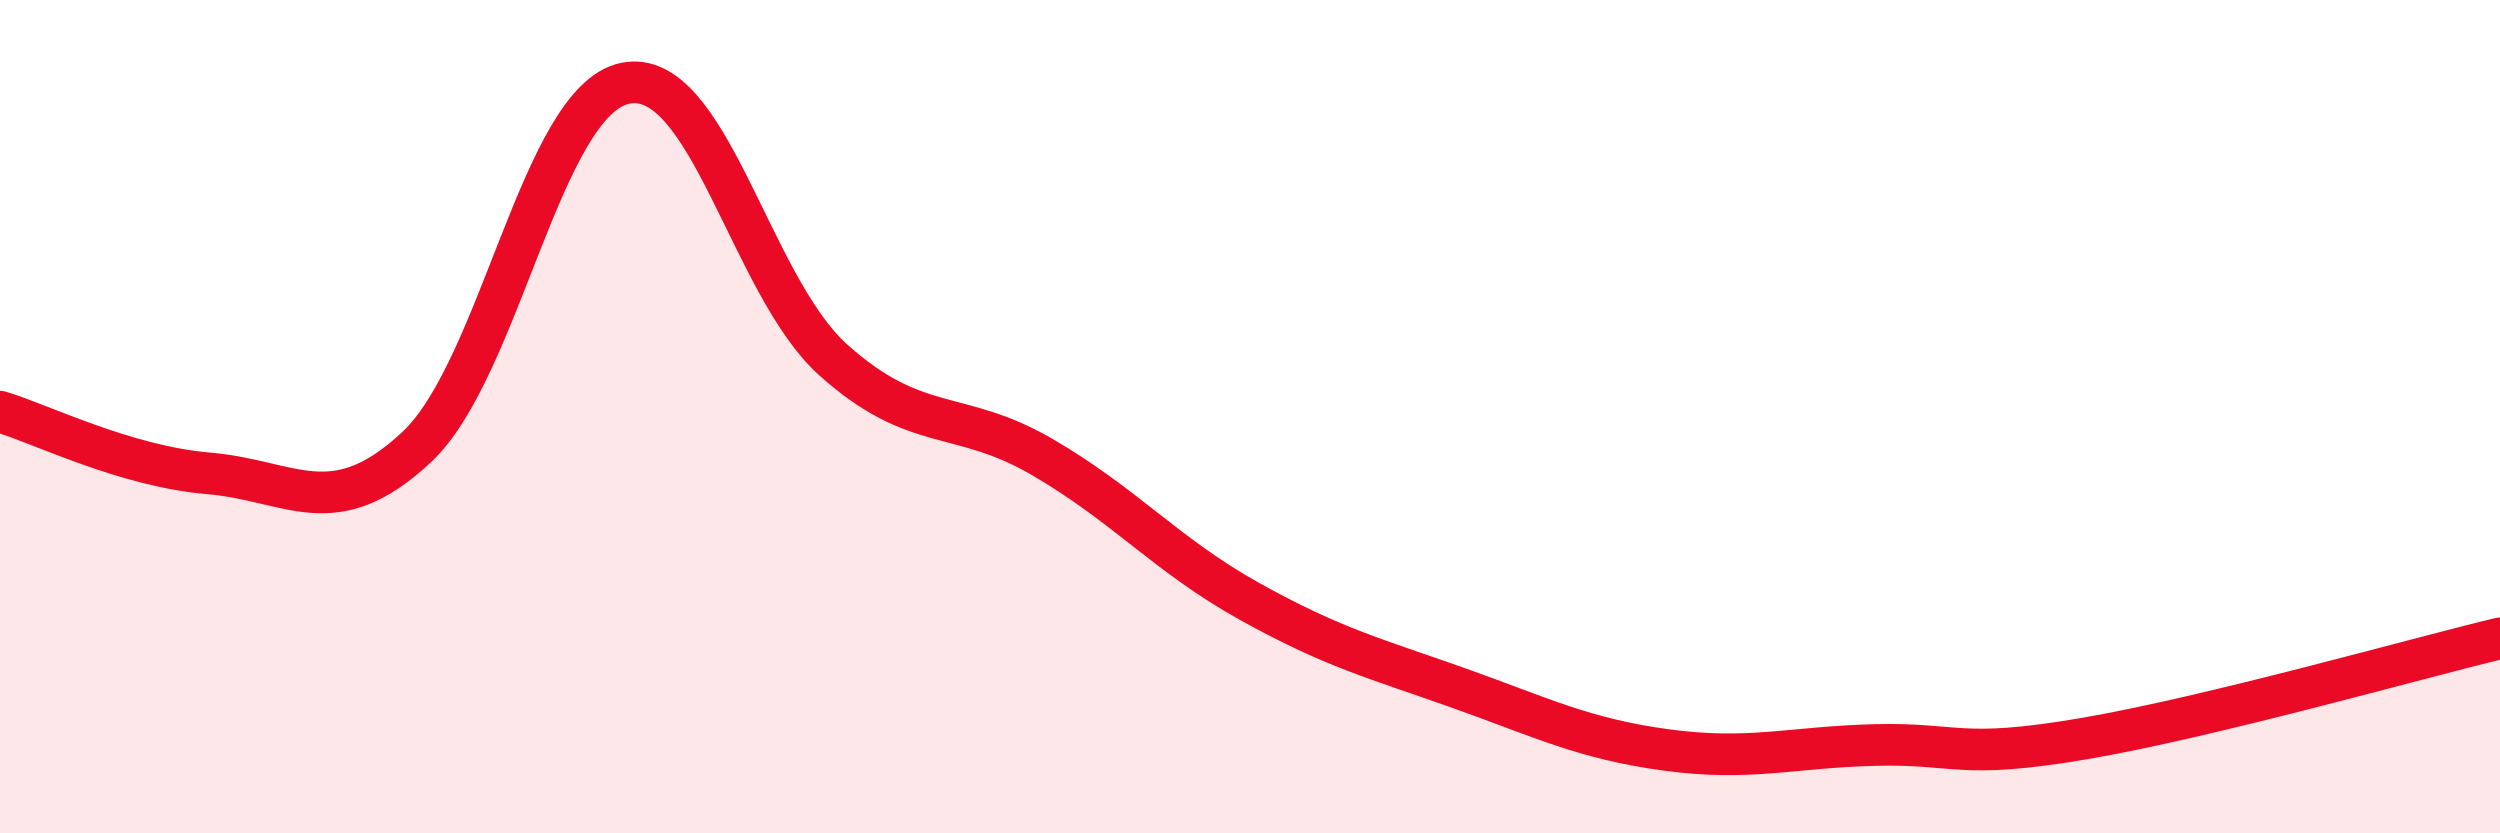
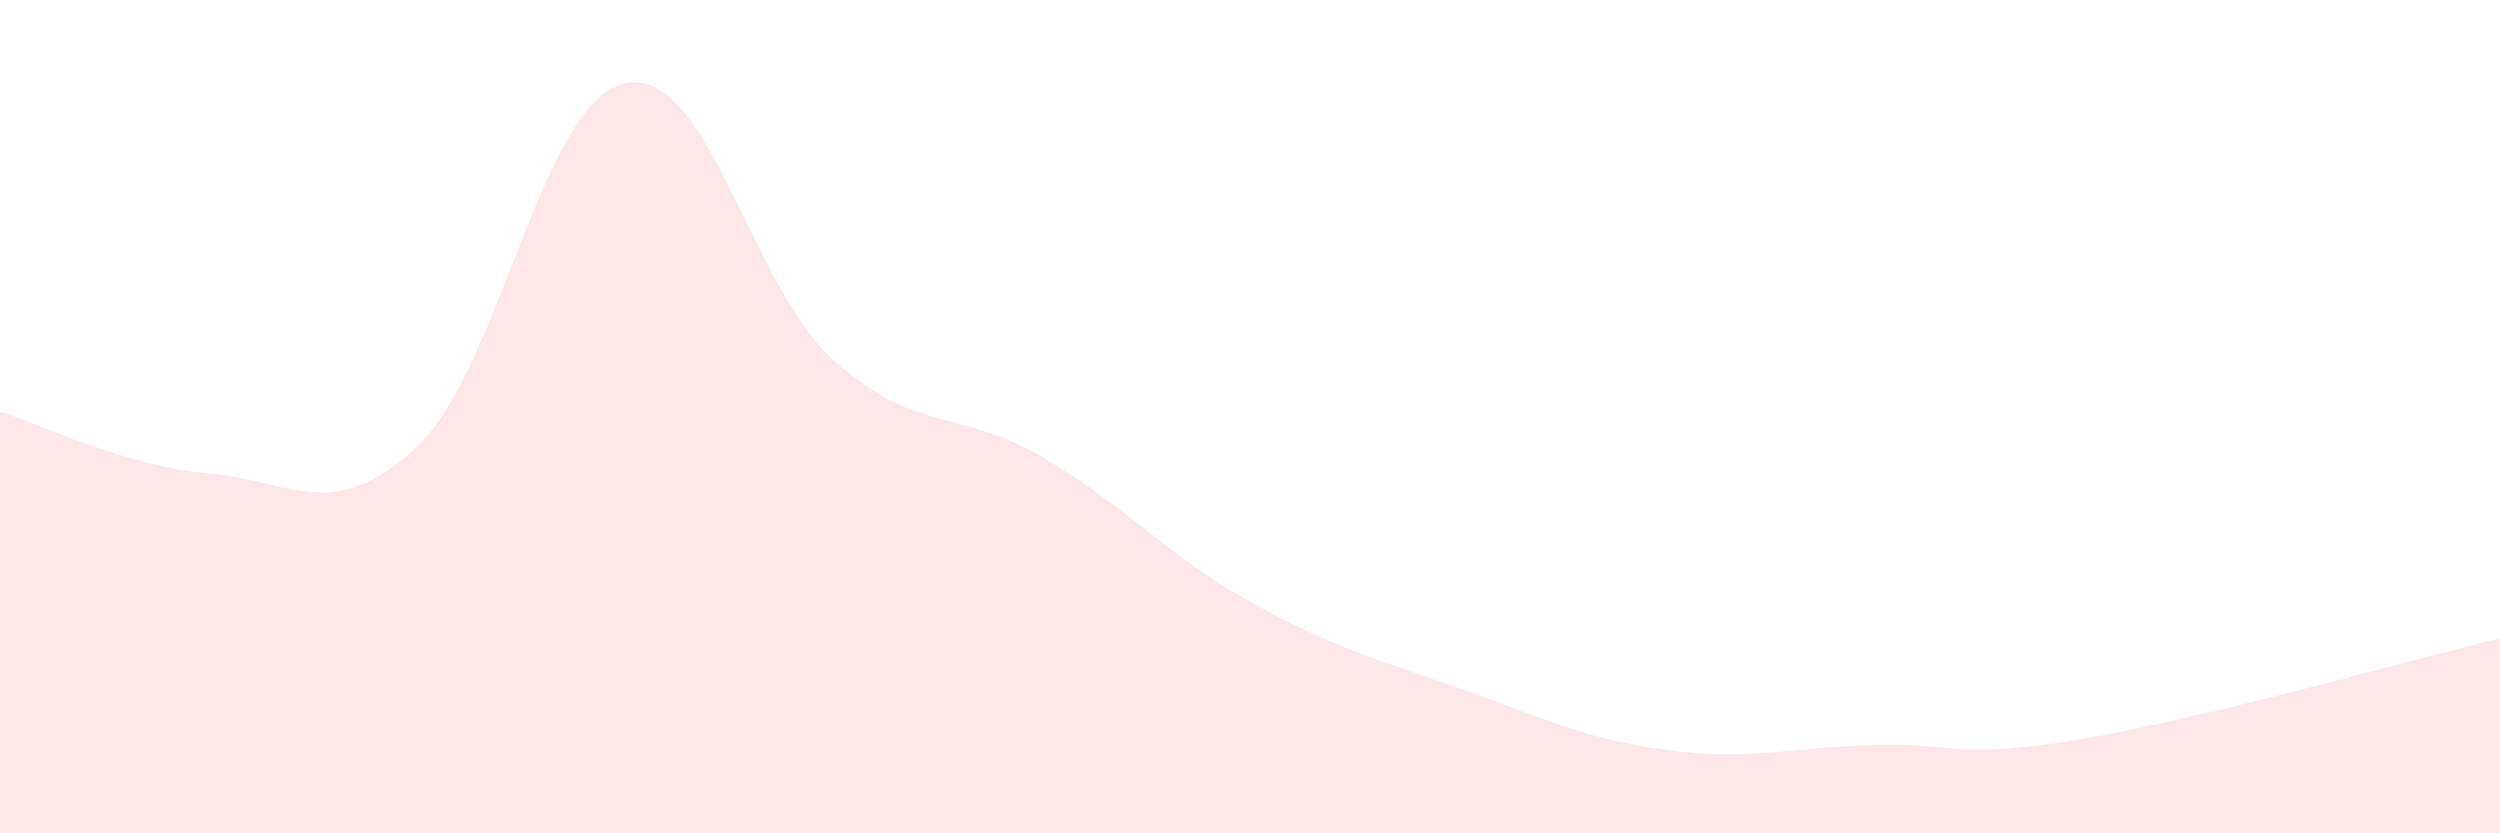
<svg xmlns="http://www.w3.org/2000/svg" width="60" height="20" viewBox="0 0 60 20">
  <path d="M 0,9.88 C 1,10.18 3,11.19 5,11.36 C 7,11.53 8,12.6 10,10.73 C 12,8.86 13,2.42 15,2 C 17,1.58 18,6.85 20,8.64 C 22,10.43 23,9.8 25,10.96 C 27,12.12 28,13.33 30,14.44 C 32,15.55 33,15.8 35,16.51 C 37,17.22 38,17.73 40,18 C 42,18.27 43,17.93 45,17.88 C 47,17.83 47,18.24 50,17.73 C 53,17.22 58,15.8 60,15.32L60 20L0 20Z" fill="#EB0A25" opacity="0.1" stroke-linecap="round" stroke-linejoin="round" />
-   <path d="M 0,9.88 C 1,10.18 3,11.19 5,11.36 C 7,11.53 8,12.6 10,10.73 C 12,8.86 13,2.42 15,2 C 17,1.58 18,6.85 20,8.64 C 22,10.43 23,9.8 25,10.96 C 27,12.12 28,13.33 30,14.44 C 32,15.55 33,15.8 35,16.51 C 37,17.22 38,17.73 40,18 C 42,18.27 43,17.93 45,17.88 C 47,17.83 47,18.24 50,17.73 C 53,17.22 58,15.8 60,15.32" stroke="#EB0A25" stroke-width="1" fill="none" stroke-linecap="round" stroke-linejoin="round" />
</svg>